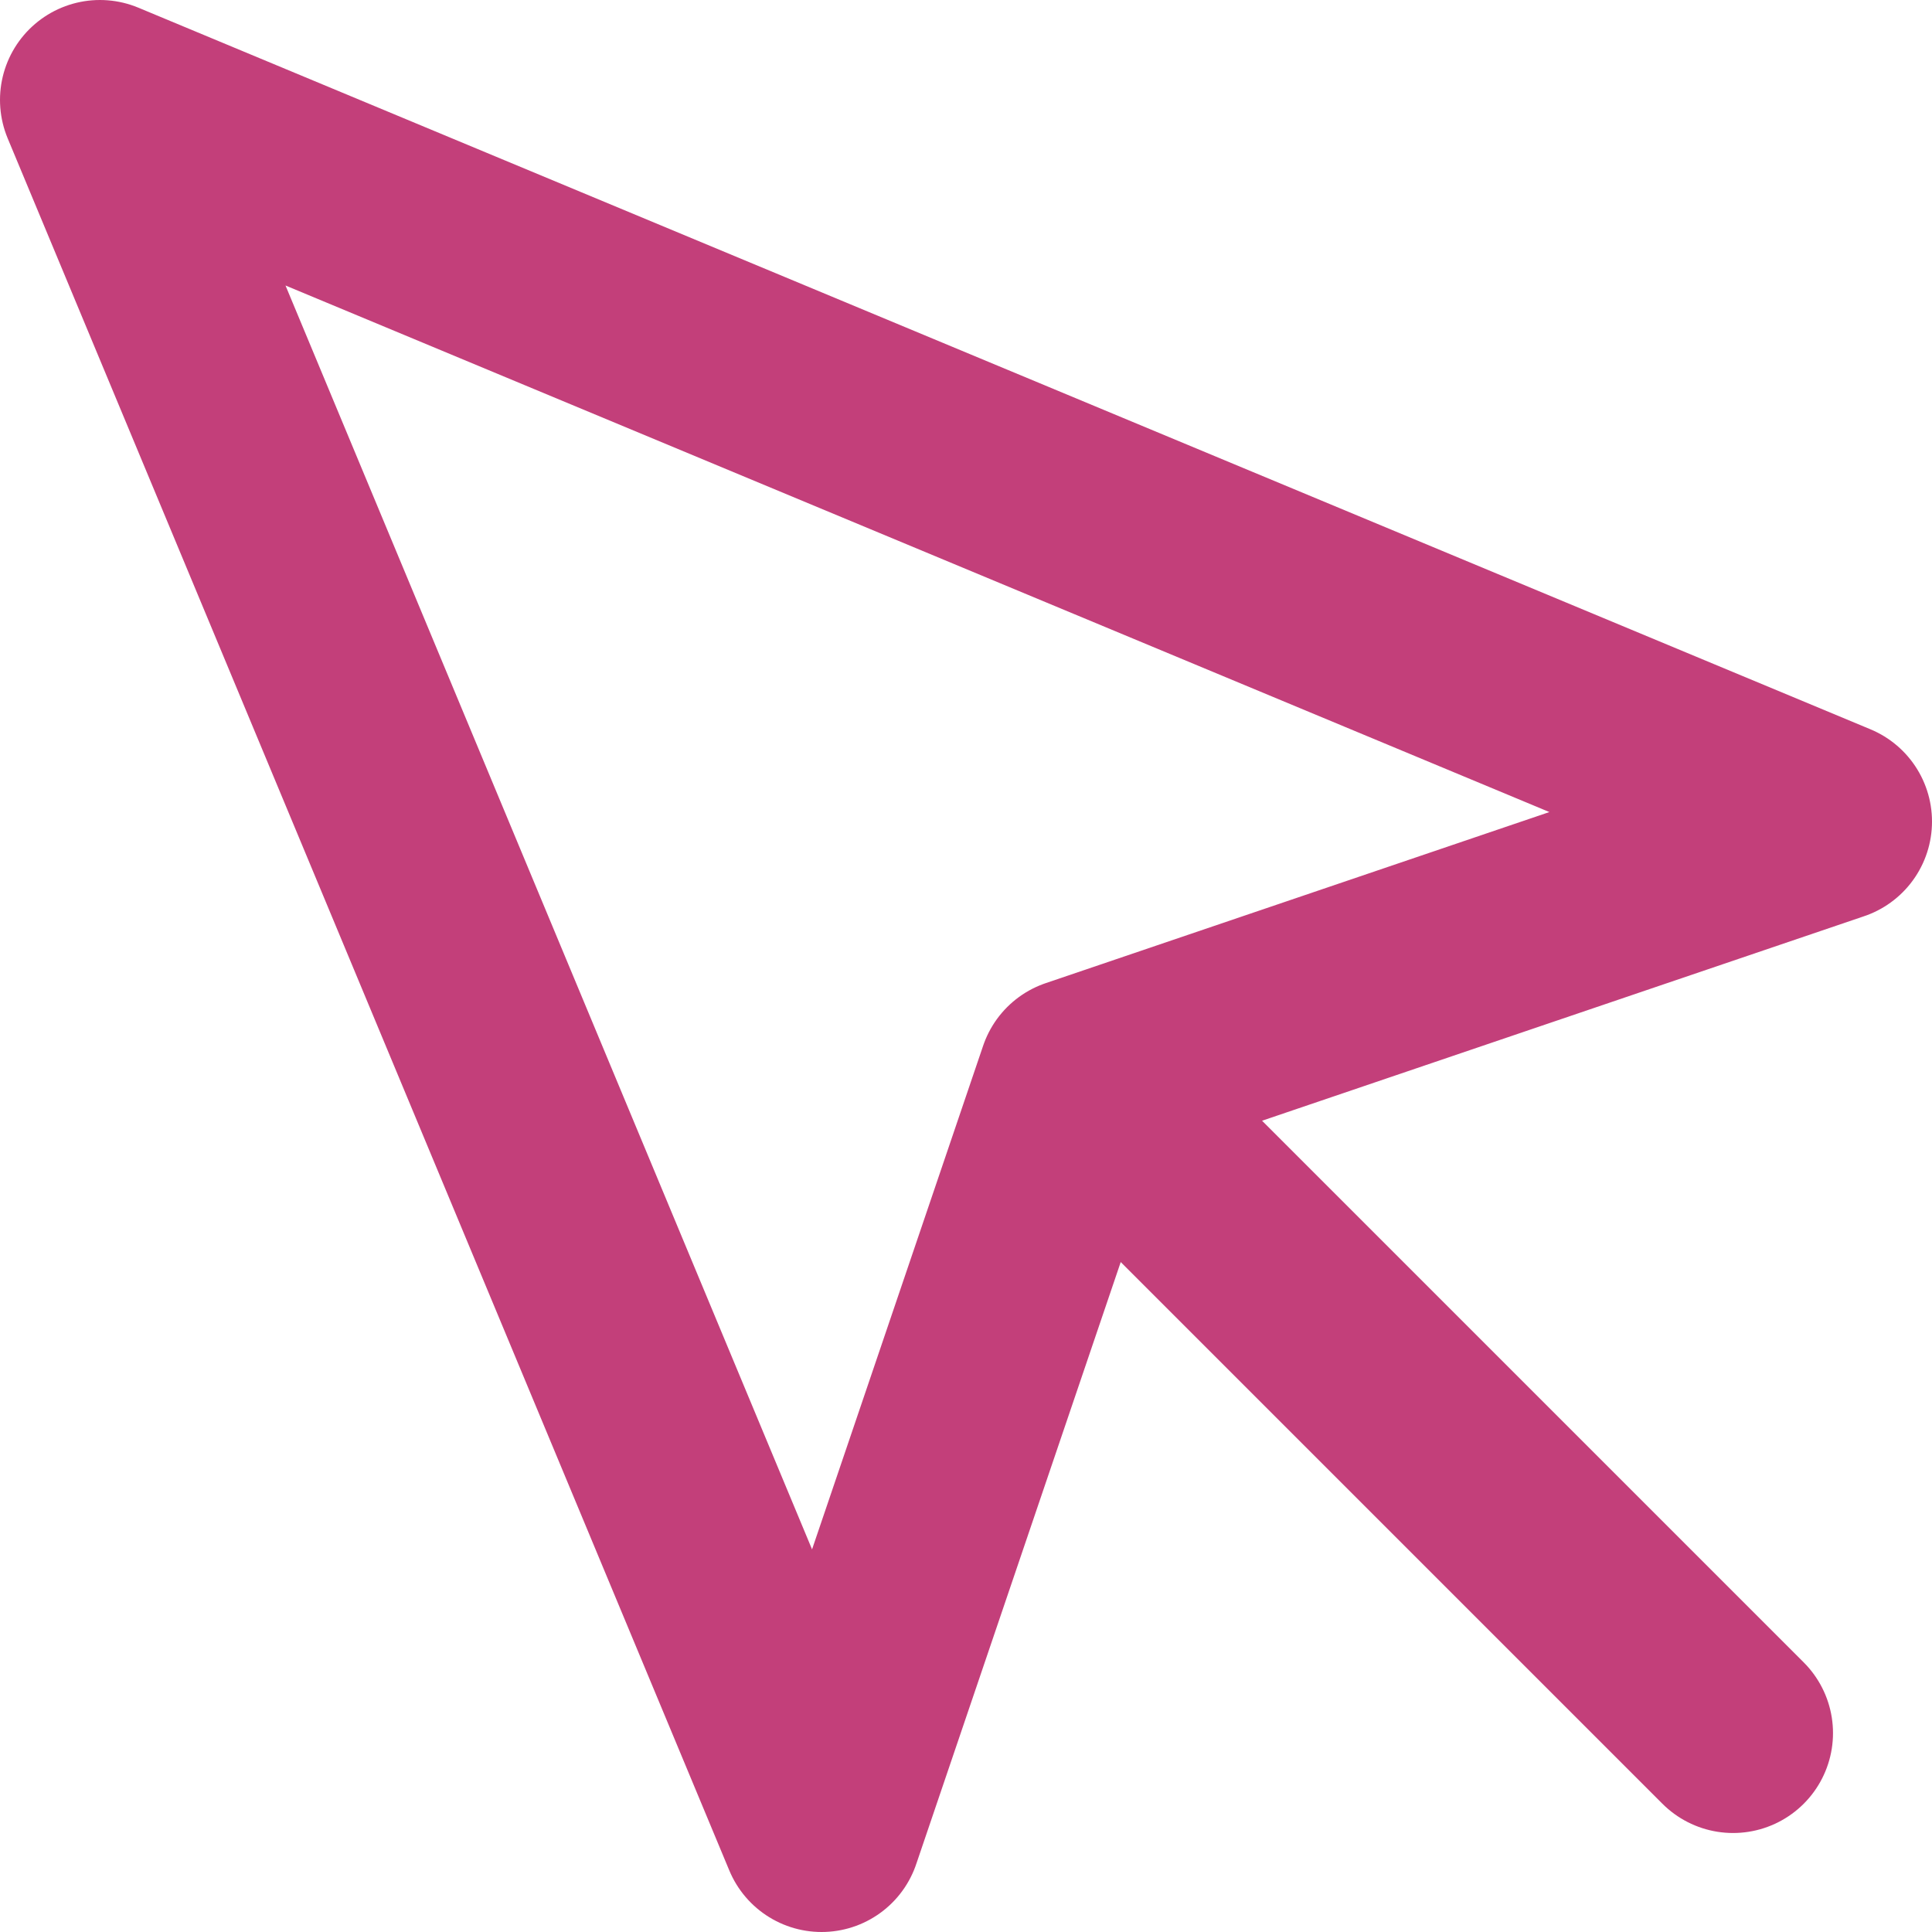
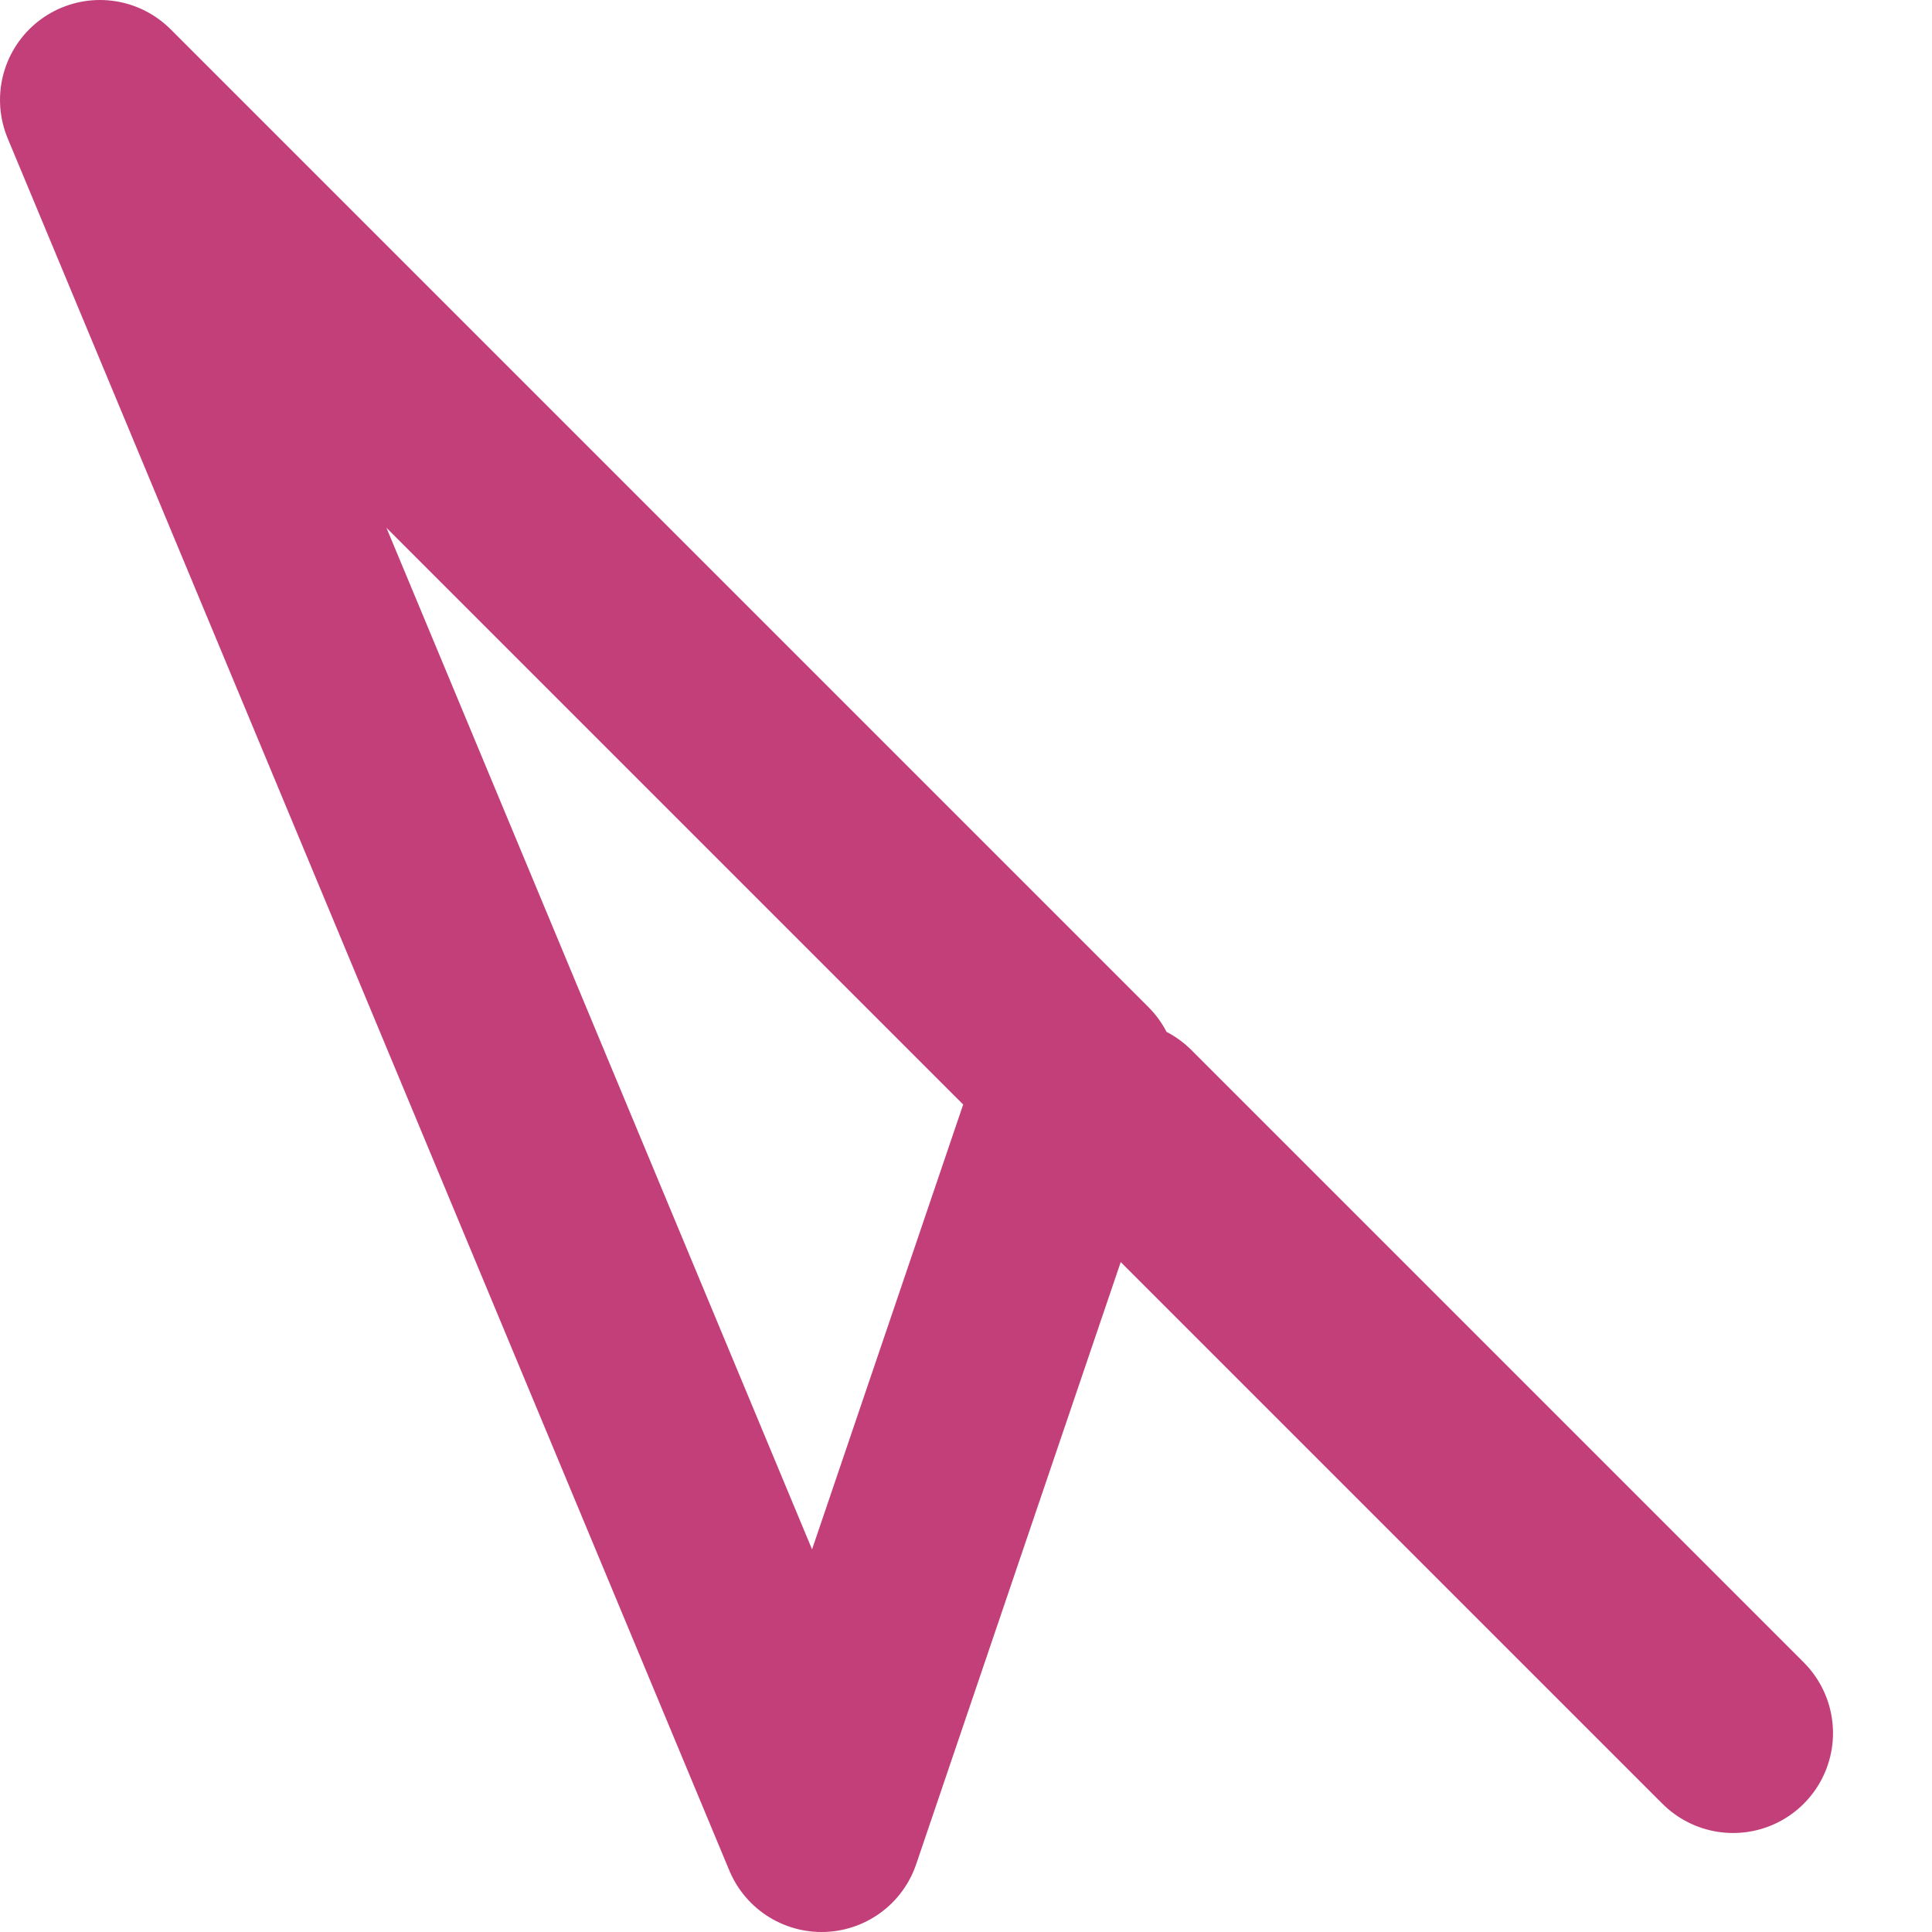
<svg xmlns="http://www.w3.org/2000/svg" width="29" height="29" viewBox="0 0 29 29">
-   <path id="Icon_feather-mouse-pointer" data-name="Icon feather-mouse-pointer" d="M4.5,4.5l10.832,26,3.846-11.322L30.5,15.332ZM19.821,19.821l9.193,9.193" transform="translate(-3 -3)" fill="none" stroke="#c33f7a" stroke-linecap="round" stroke-linejoin="round" stroke-width="3" />
+   <path id="Icon_feather-mouse-pointer" data-name="Icon feather-mouse-pointer" d="M4.5,4.5l10.832,26,3.846-11.322ZM19.821,19.821l9.193,9.193" transform="translate(-3 -3)" fill="none" stroke="#c33f7a" stroke-linecap="round" stroke-linejoin="round" stroke-width="3" />
</svg>